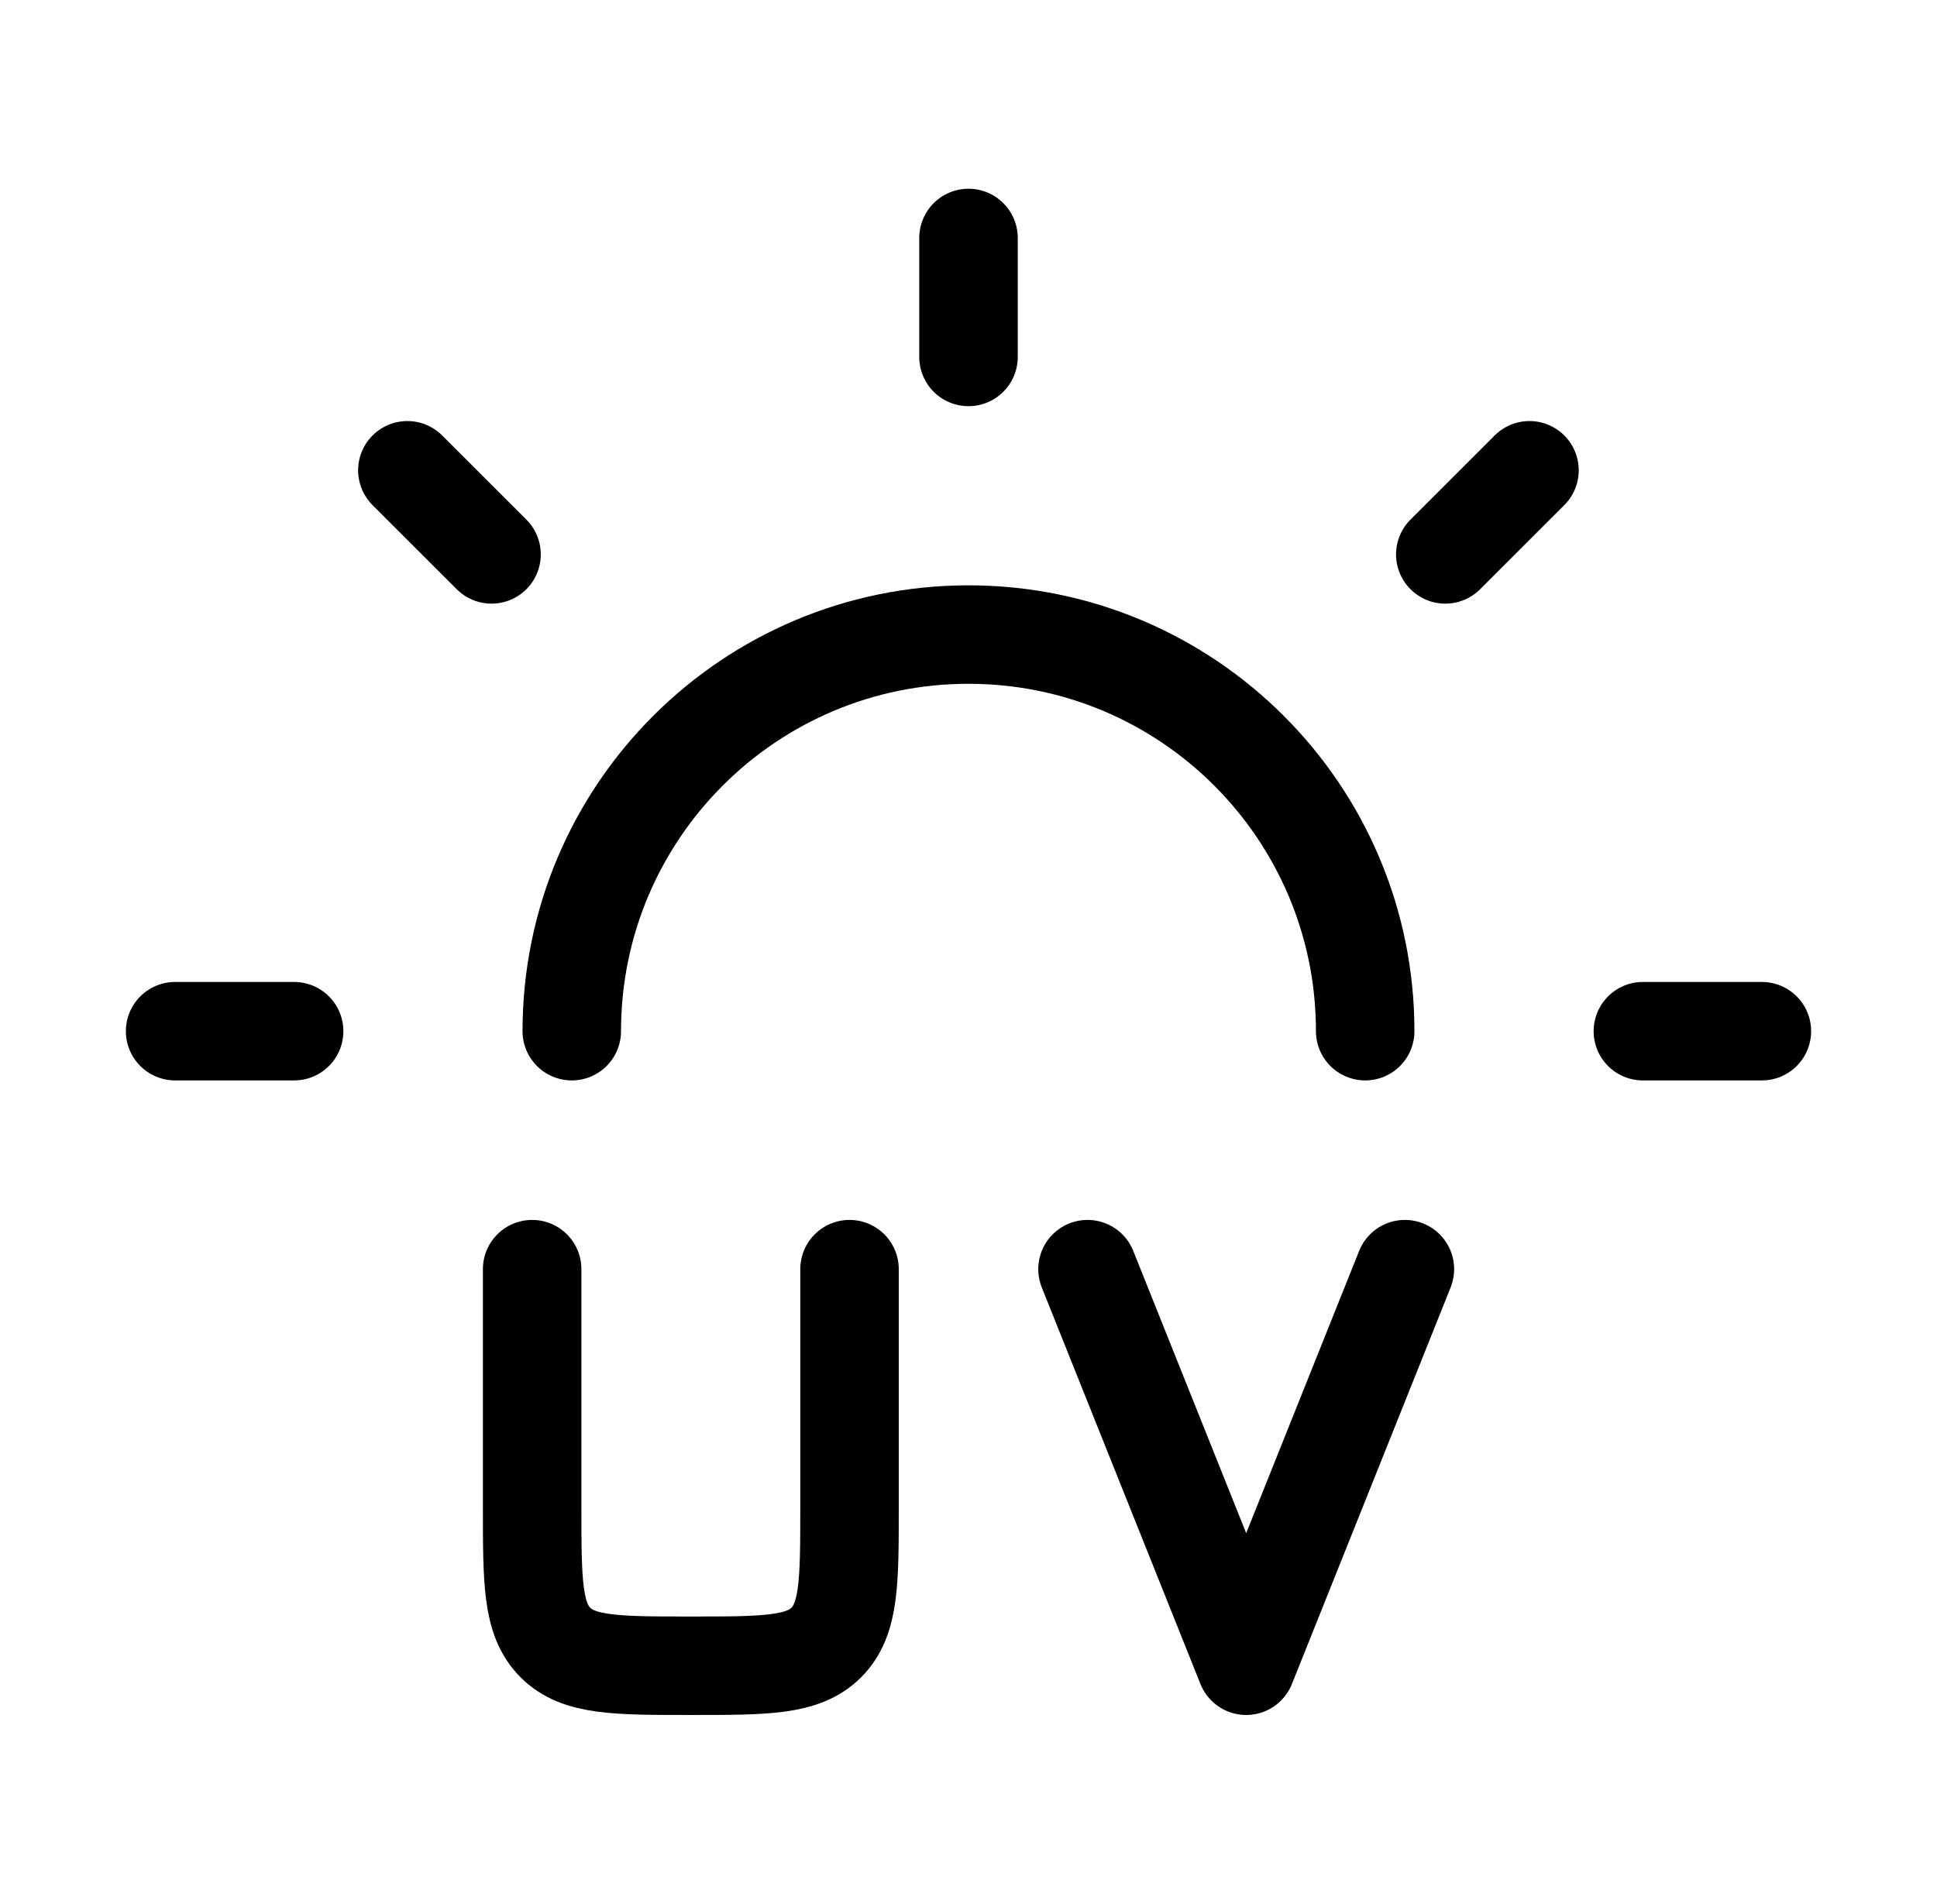
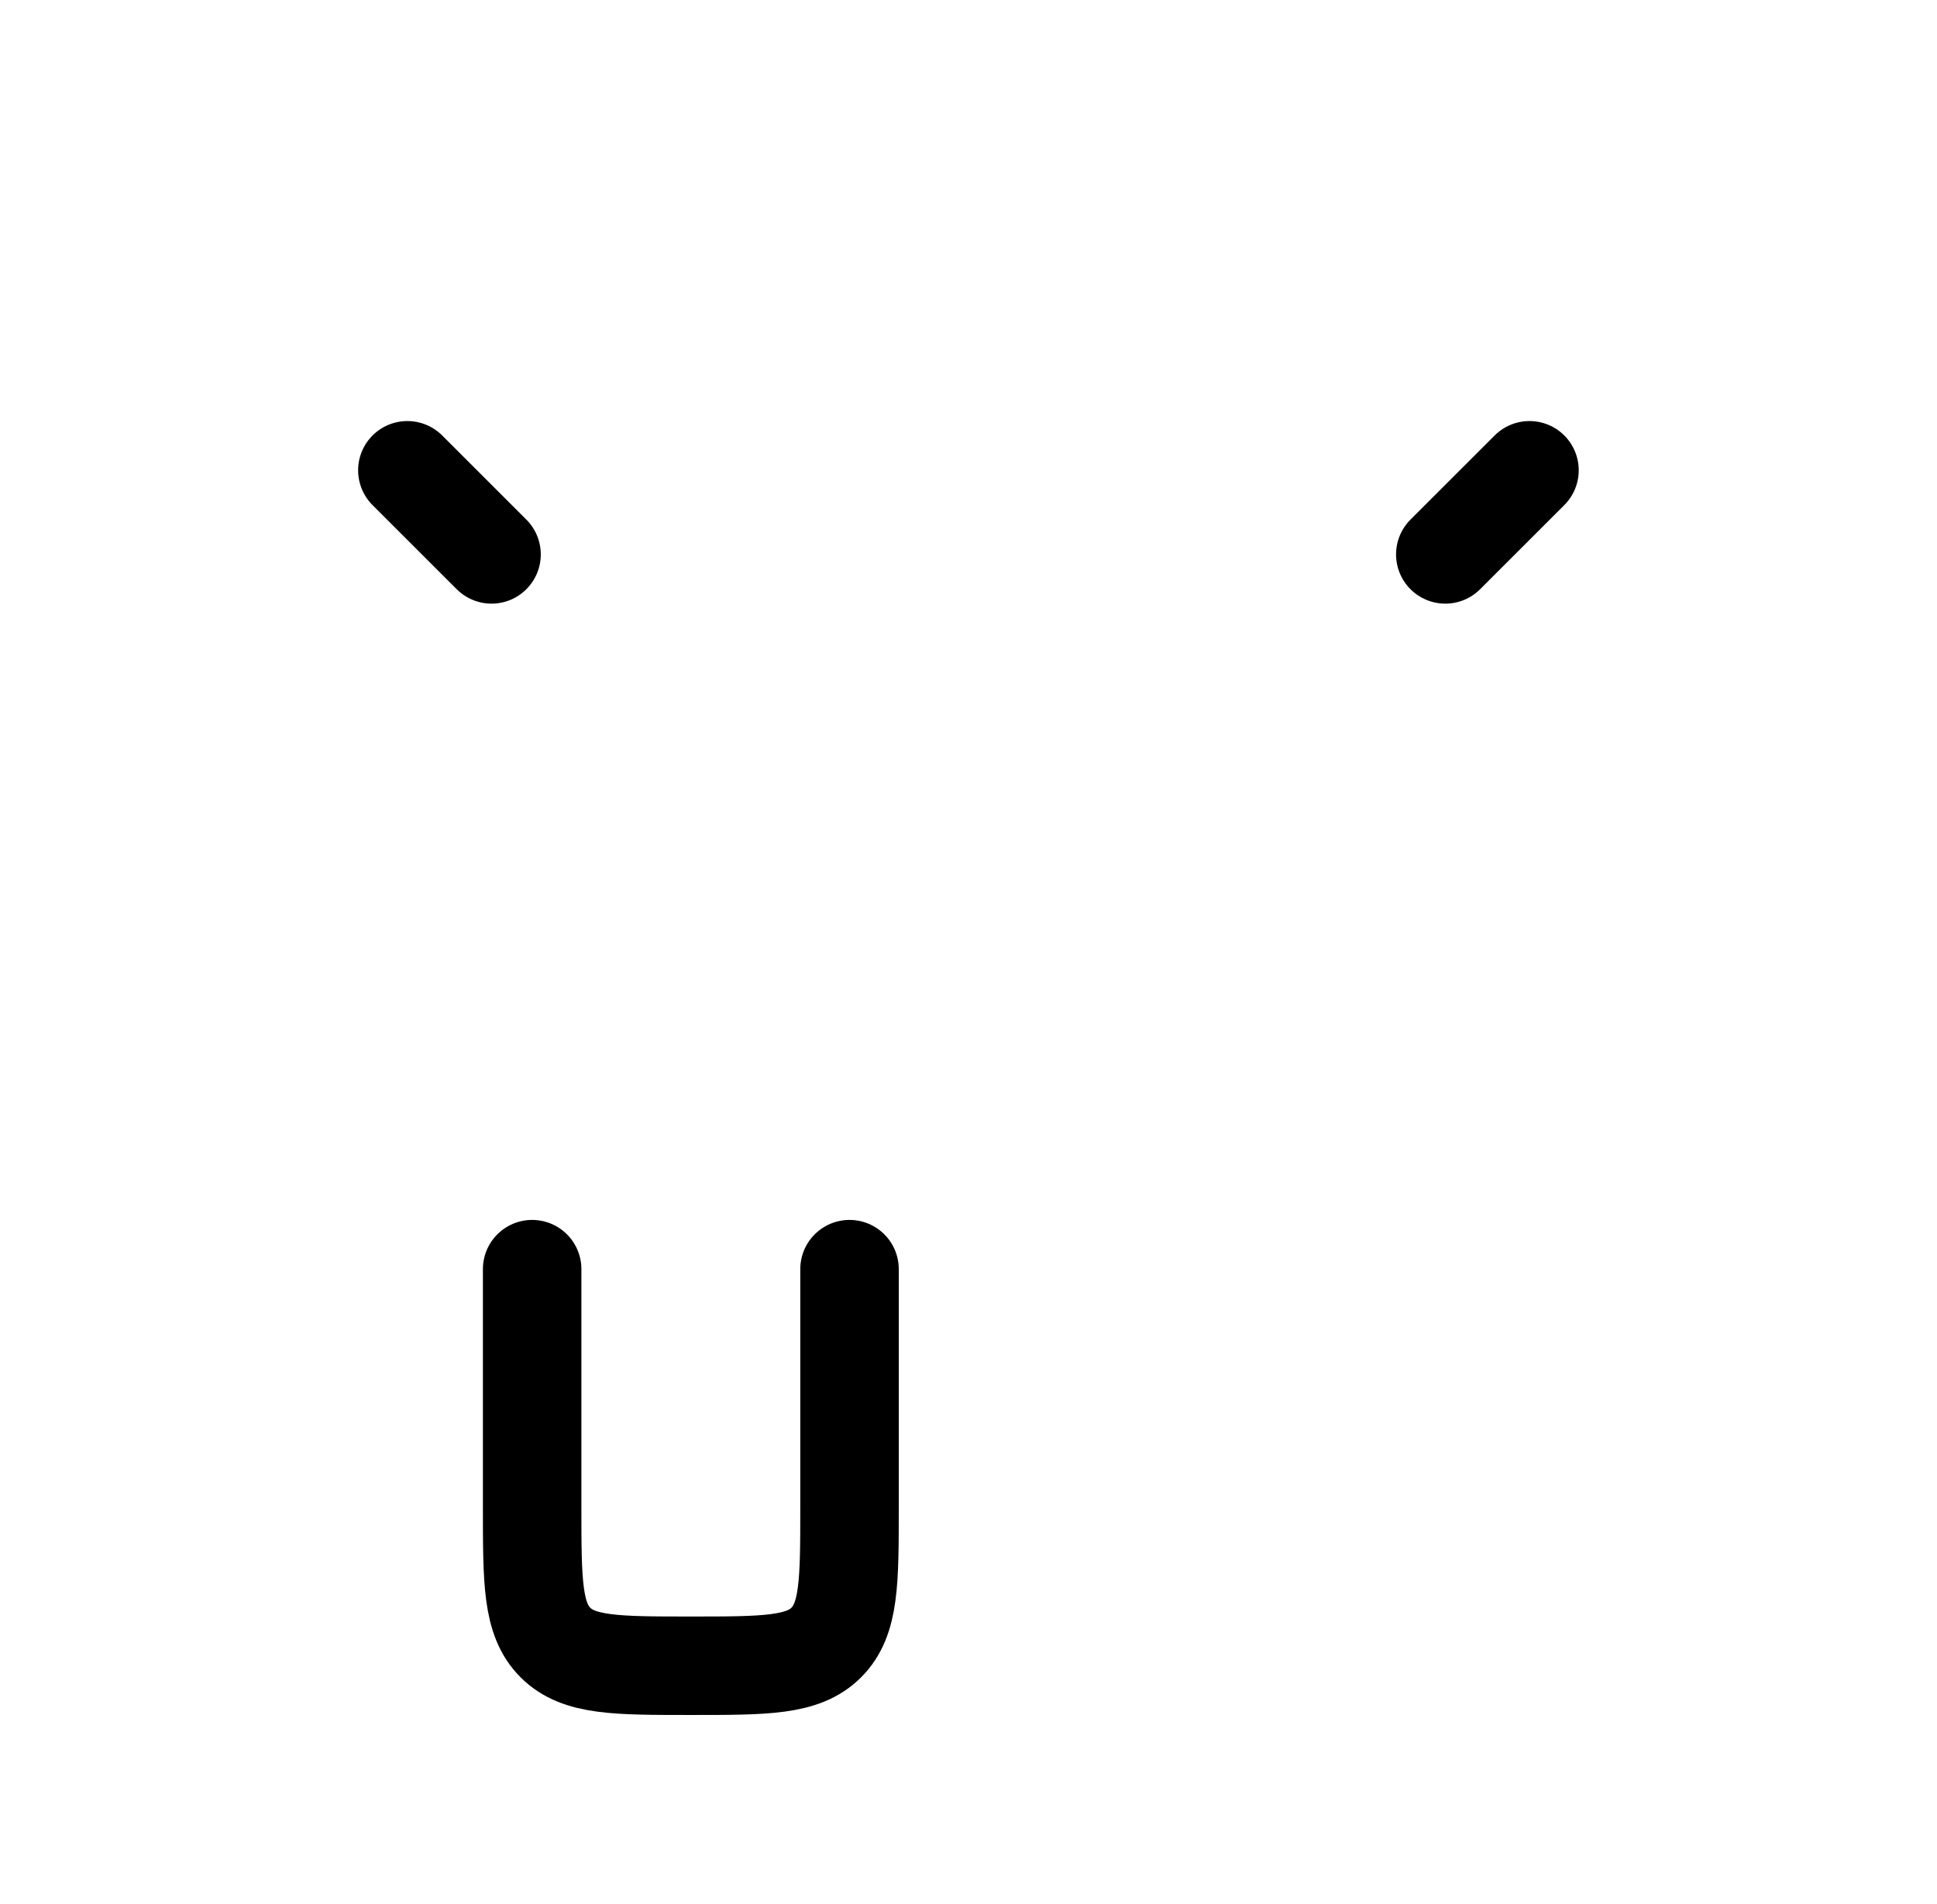
<svg xmlns="http://www.w3.org/2000/svg" width="59" height="58" viewBox="0 0 59 58" fill="none">
-   <path d="M29.5 7.25V10.875" stroke="black" stroke-width="3" stroke-linecap="round" />
-   <path d="M41.583 31.417C41.583 24.743 36.173 19.333 29.499 19.333C22.826 19.333 17.416 24.743 17.416 31.417" stroke="black" stroke-width="3" stroke-linecap="round" />
  <path d="M14.972 16.891L12.408 14.328" stroke="black" stroke-width="3" stroke-linecap="round" />
-   <path d="M53.666 31.417H50.041" stroke="black" stroke-width="3" stroke-linecap="round" />
-   <path d="M8.959 31.417H5.334" stroke="black" stroke-width="3" stroke-linecap="round" />
  <path d="M46.587 14.328L44.023 16.891" stroke="black" stroke-width="3" stroke-linecap="round" />
  <path d="M16.209 38.667V45.917C16.209 48.195 16.209 49.334 16.917 50.042C17.625 50.75 18.764 50.75 21.042 50.75C23.321 50.75 24.46 50.75 25.168 50.042C25.876 49.334 25.876 48.195 25.876 45.917V38.667" stroke="black" stroke-width="3" stroke-linecap="round" />
-   <path d="M33.125 38.667L37.958 50.75L42.792 38.667" stroke="black" stroke-width="3" stroke-linecap="round" stroke-linejoin="round" />
</svg>